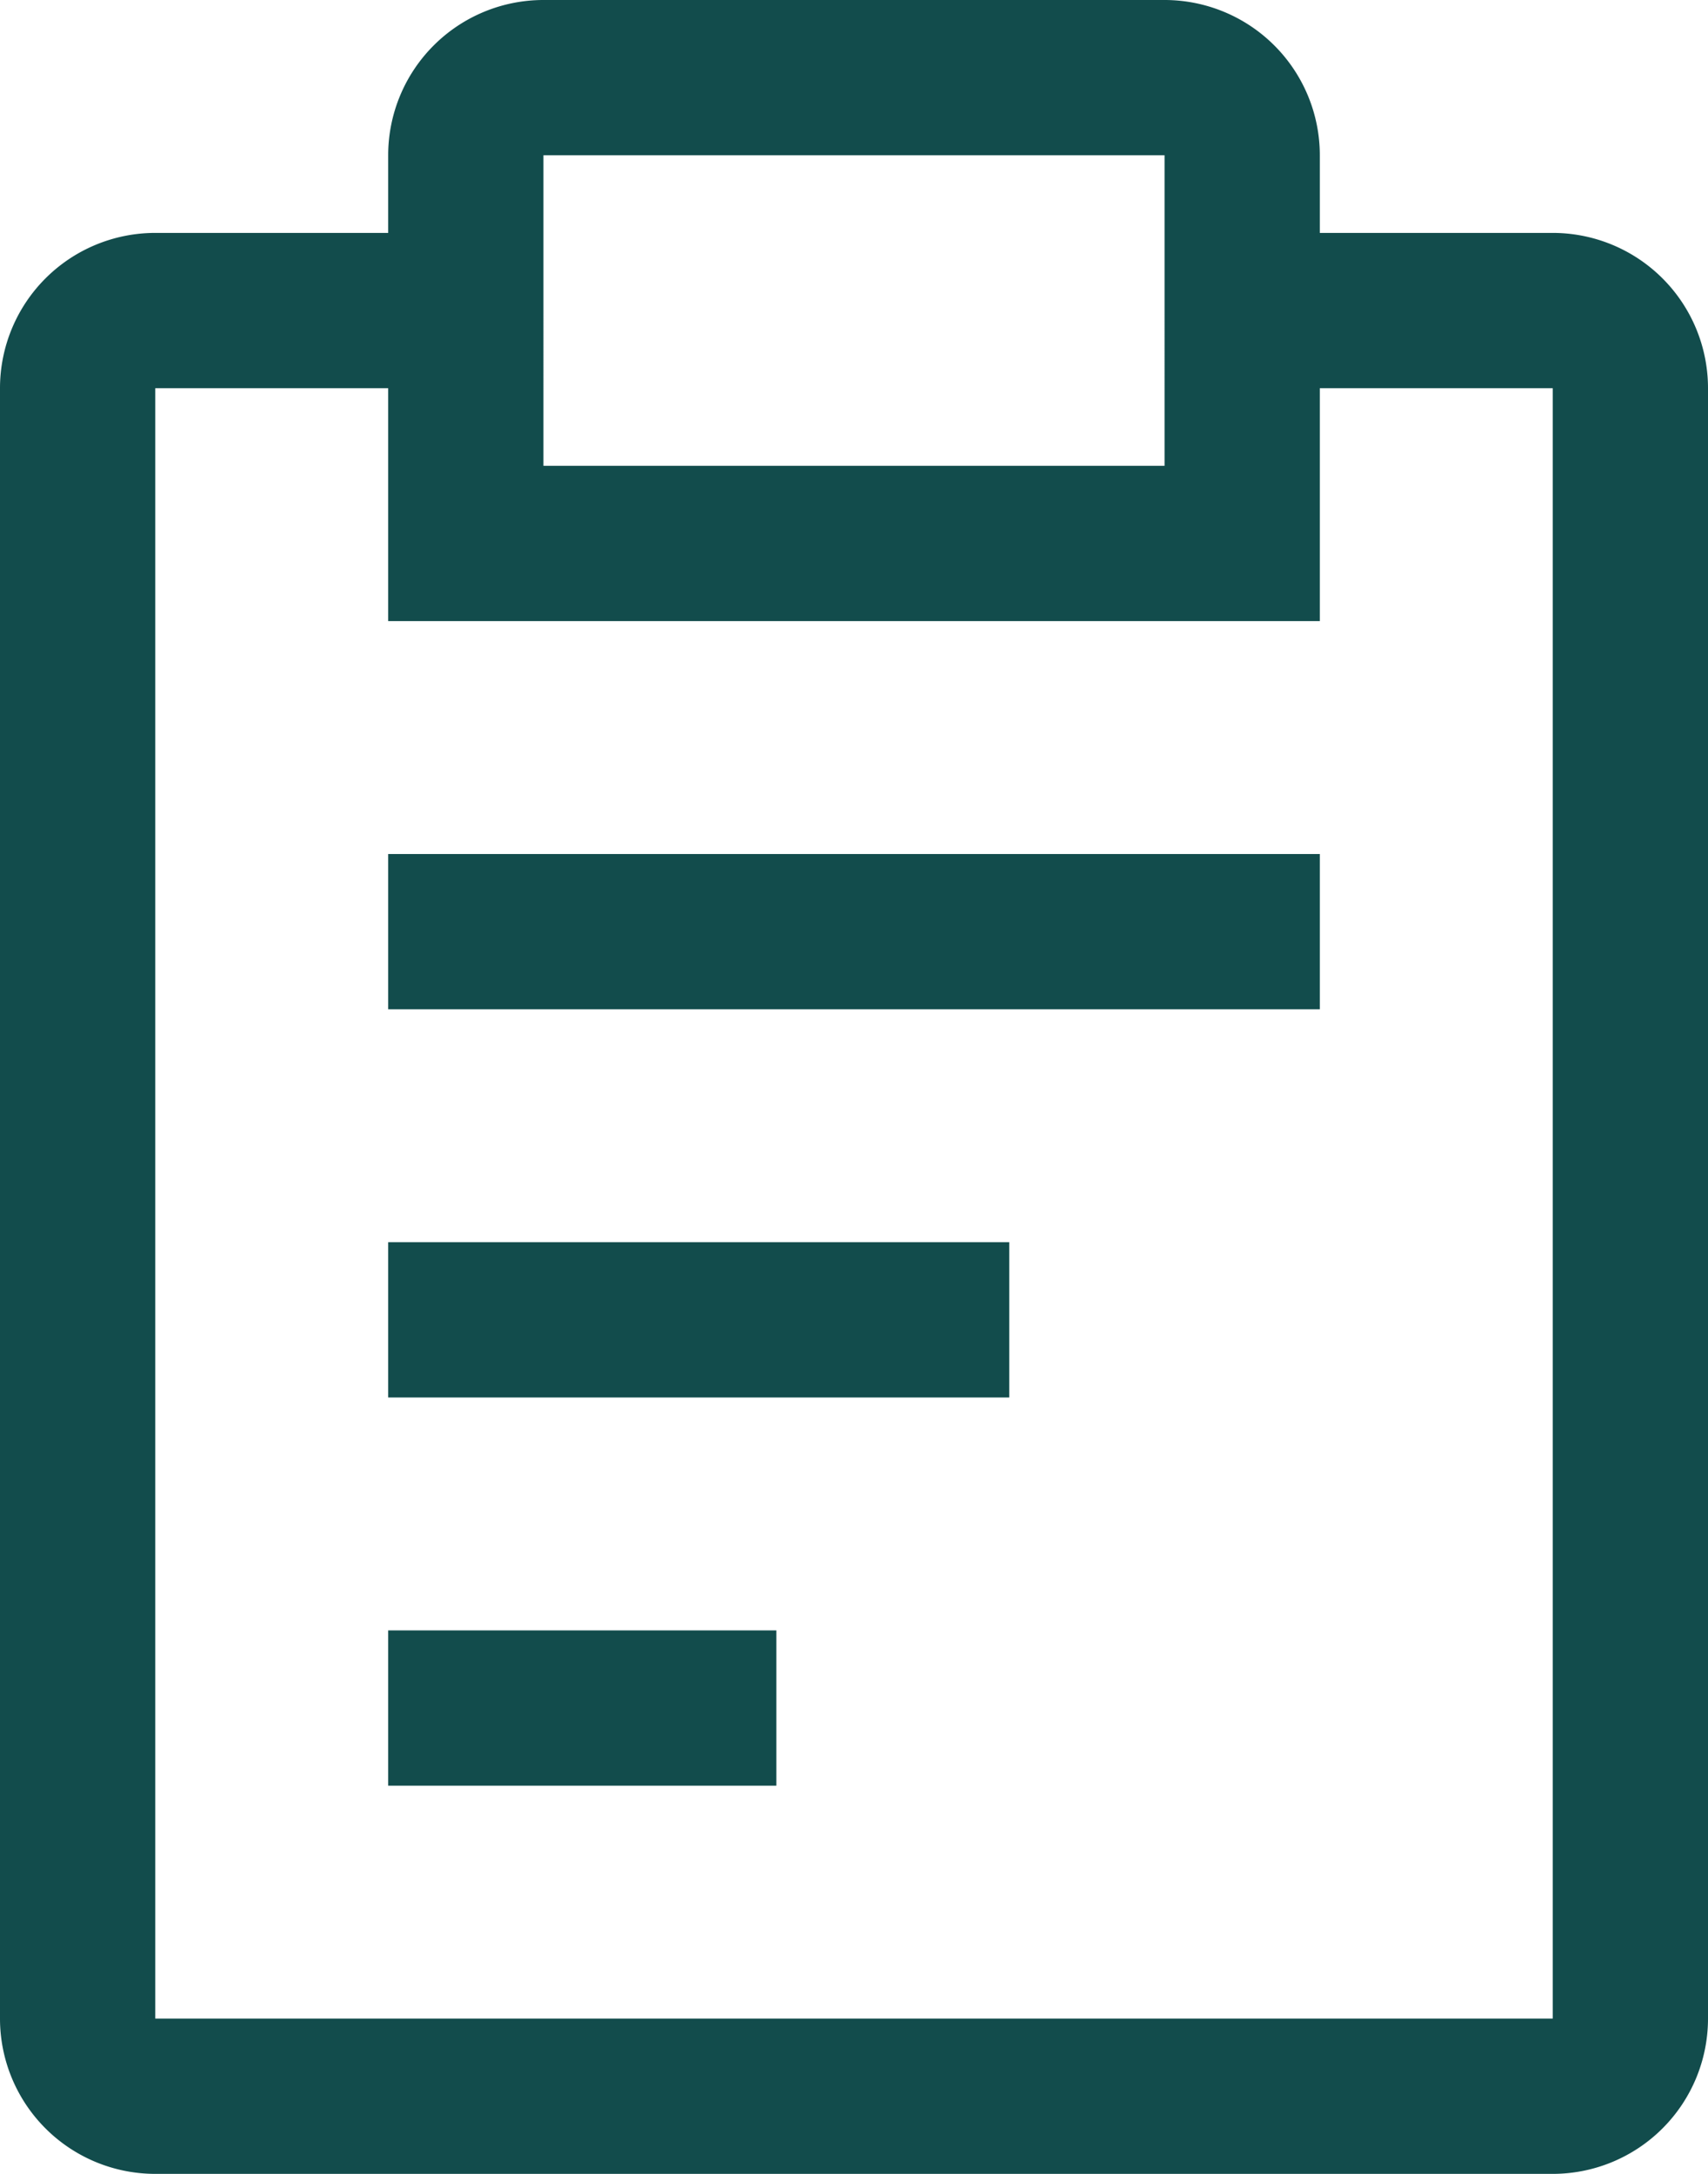
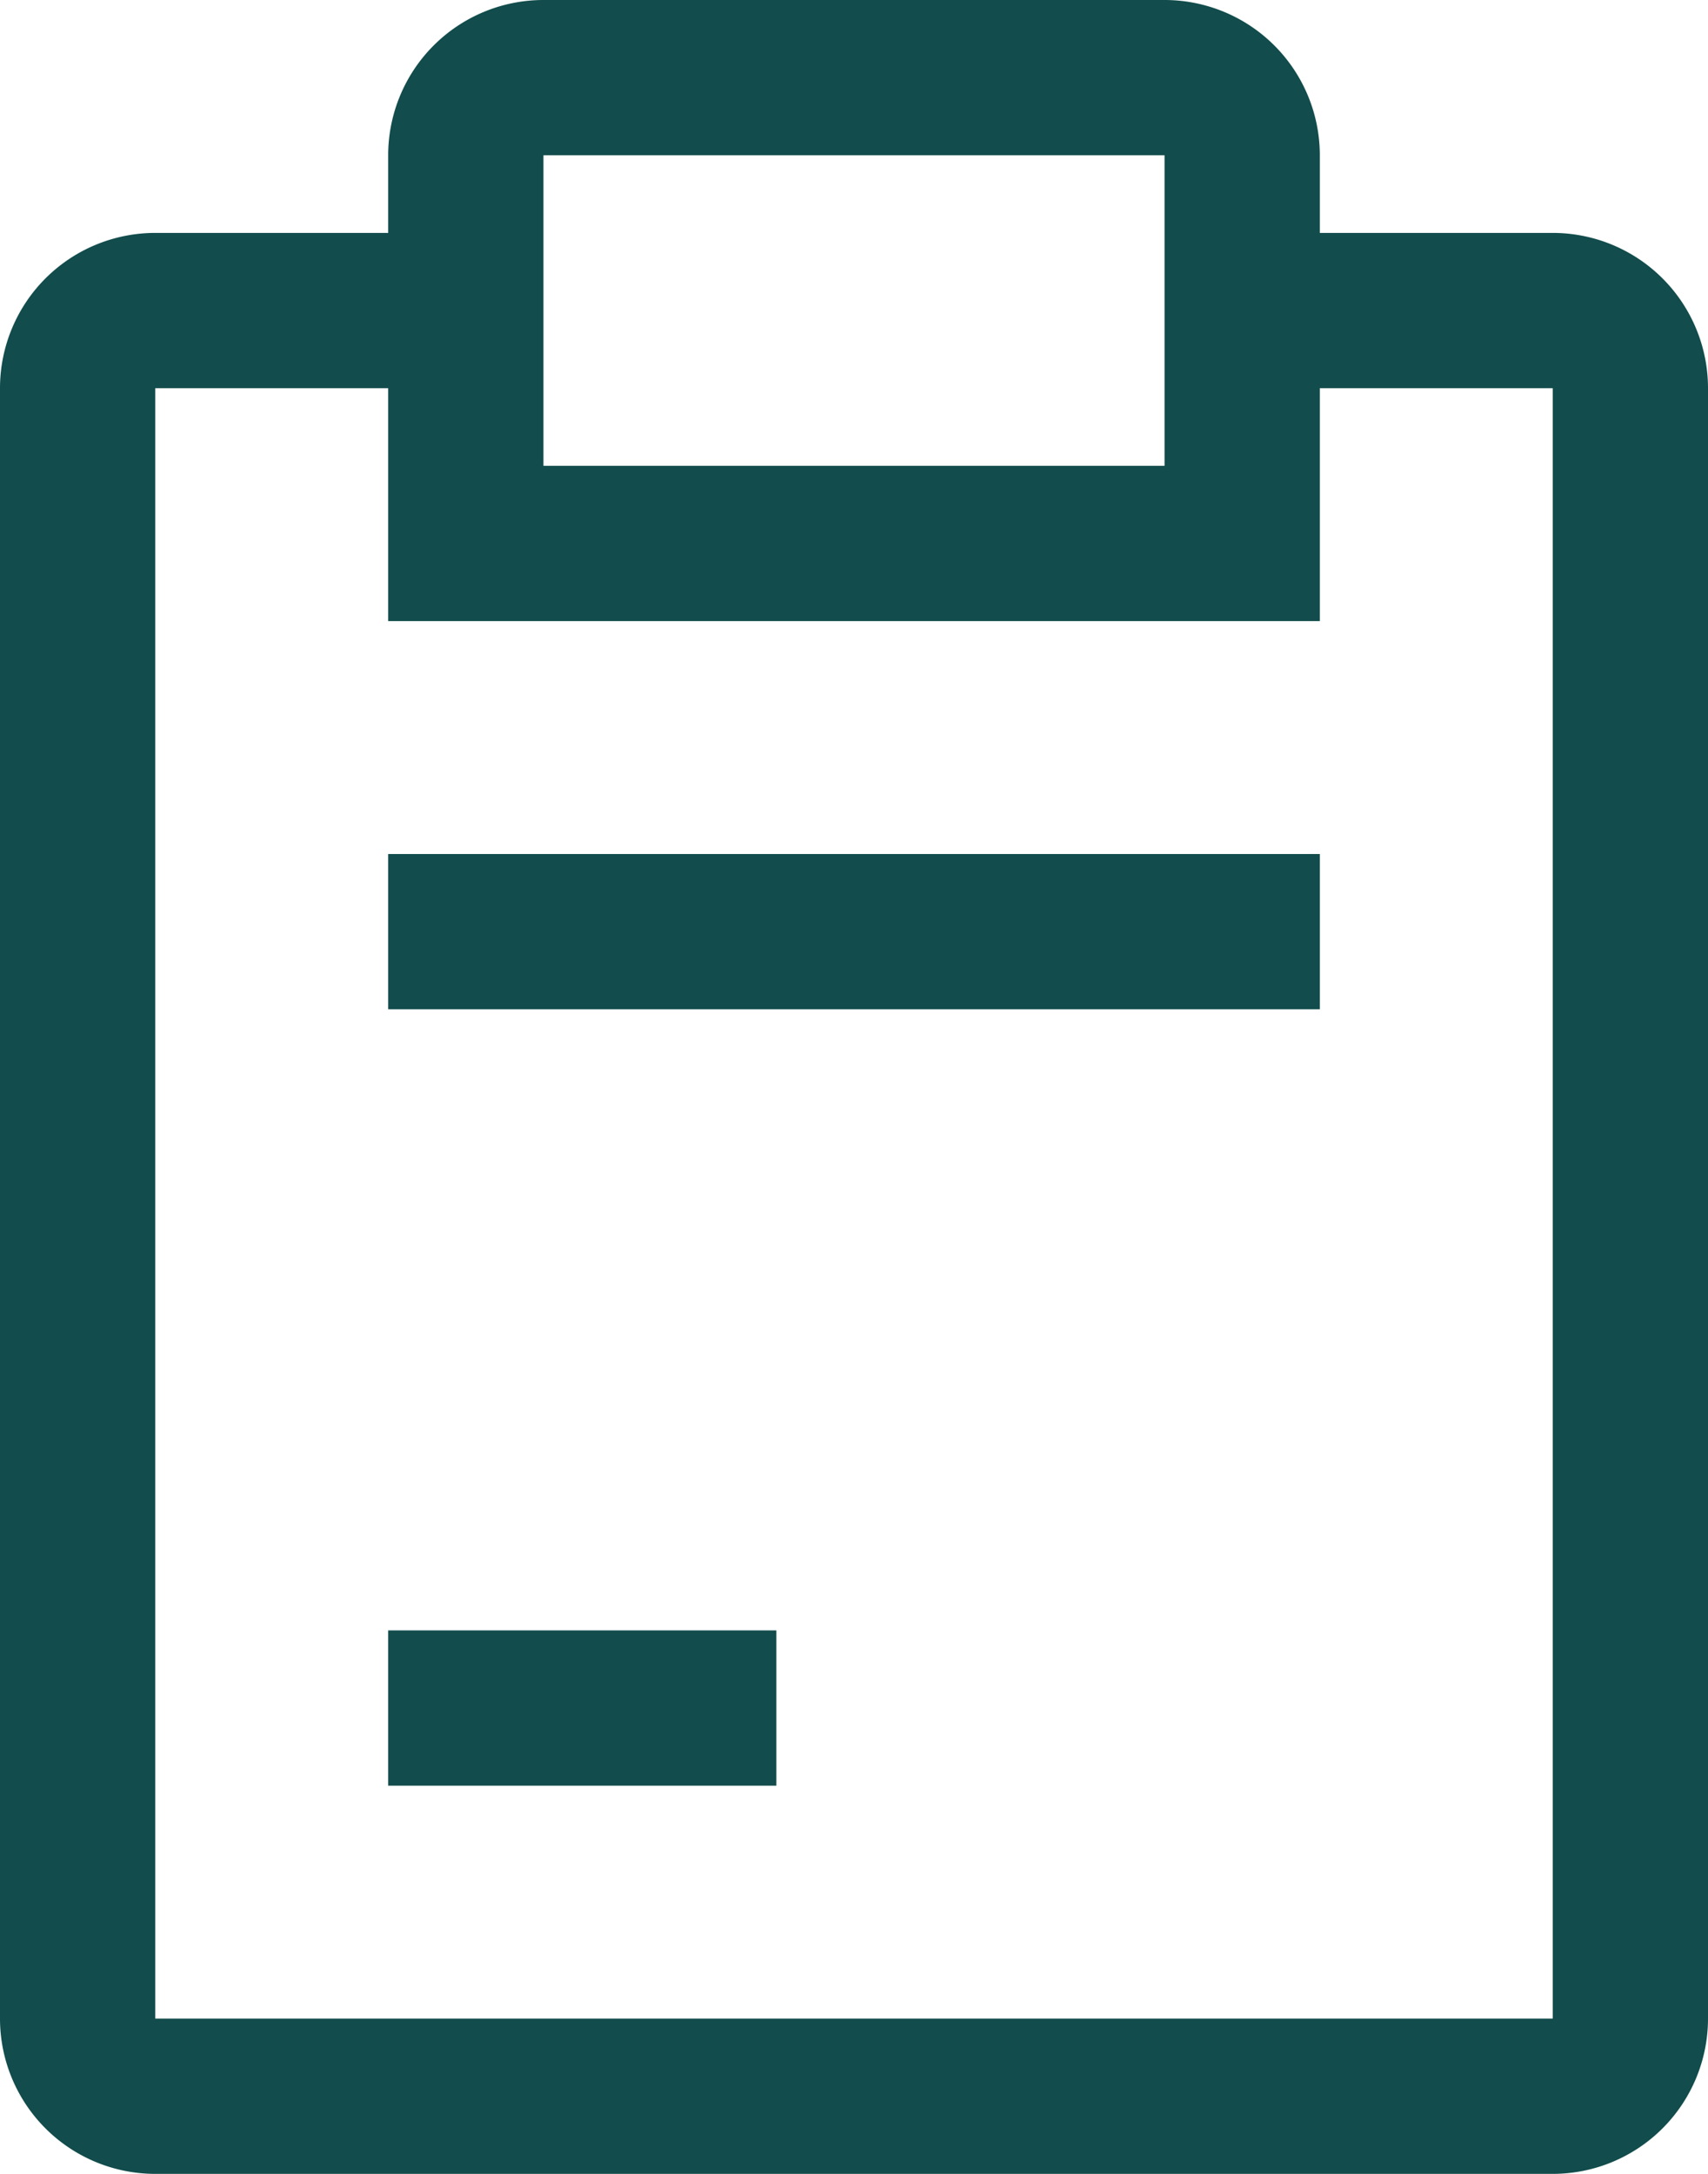
<svg xmlns="http://www.w3.org/2000/svg" width="24.75" height="31.5" viewBox="0 0 24.75 31.5">
  <g id="report" transform="translate(-5.625 -2.25)">
-     <path id="Path_116075" data-name="Path 116075" d="M11.25,20.25h9V22.5h-9Z" fill="#124c4c" />
    <path id="Path_116076" data-name="Path 116076" d="M11.25,14.625h13.5v2.25H11.25Z" fill="#124c4c" />
    <path id="Path_116077" data-name="Path 116077" d="M11.25,25.875h5.625v2.25H11.25Z" fill="#124c4c" />
    <path id="Path_116078" data-name="Path 116078" d="M28.125,5.625H24.75V4.5A2.25,2.25,0,0,0,22.5,2.25h-9A2.25,2.25,0,0,0,11.25,4.5V5.625H7.875a2.25,2.25,0,0,0-2.25,2.25V31.5a2.25,2.25,0,0,0,2.25,2.25h20.25a2.25,2.25,0,0,0,2.25-2.25V7.875A2.25,2.25,0,0,0,28.125,5.625ZM13.5,4.5h9V9h-9Zm14.625,27H7.875V7.875H11.25V11.25h13.5V7.875h3.375Z" fill="#124c4c" />
  </g>
</svg>